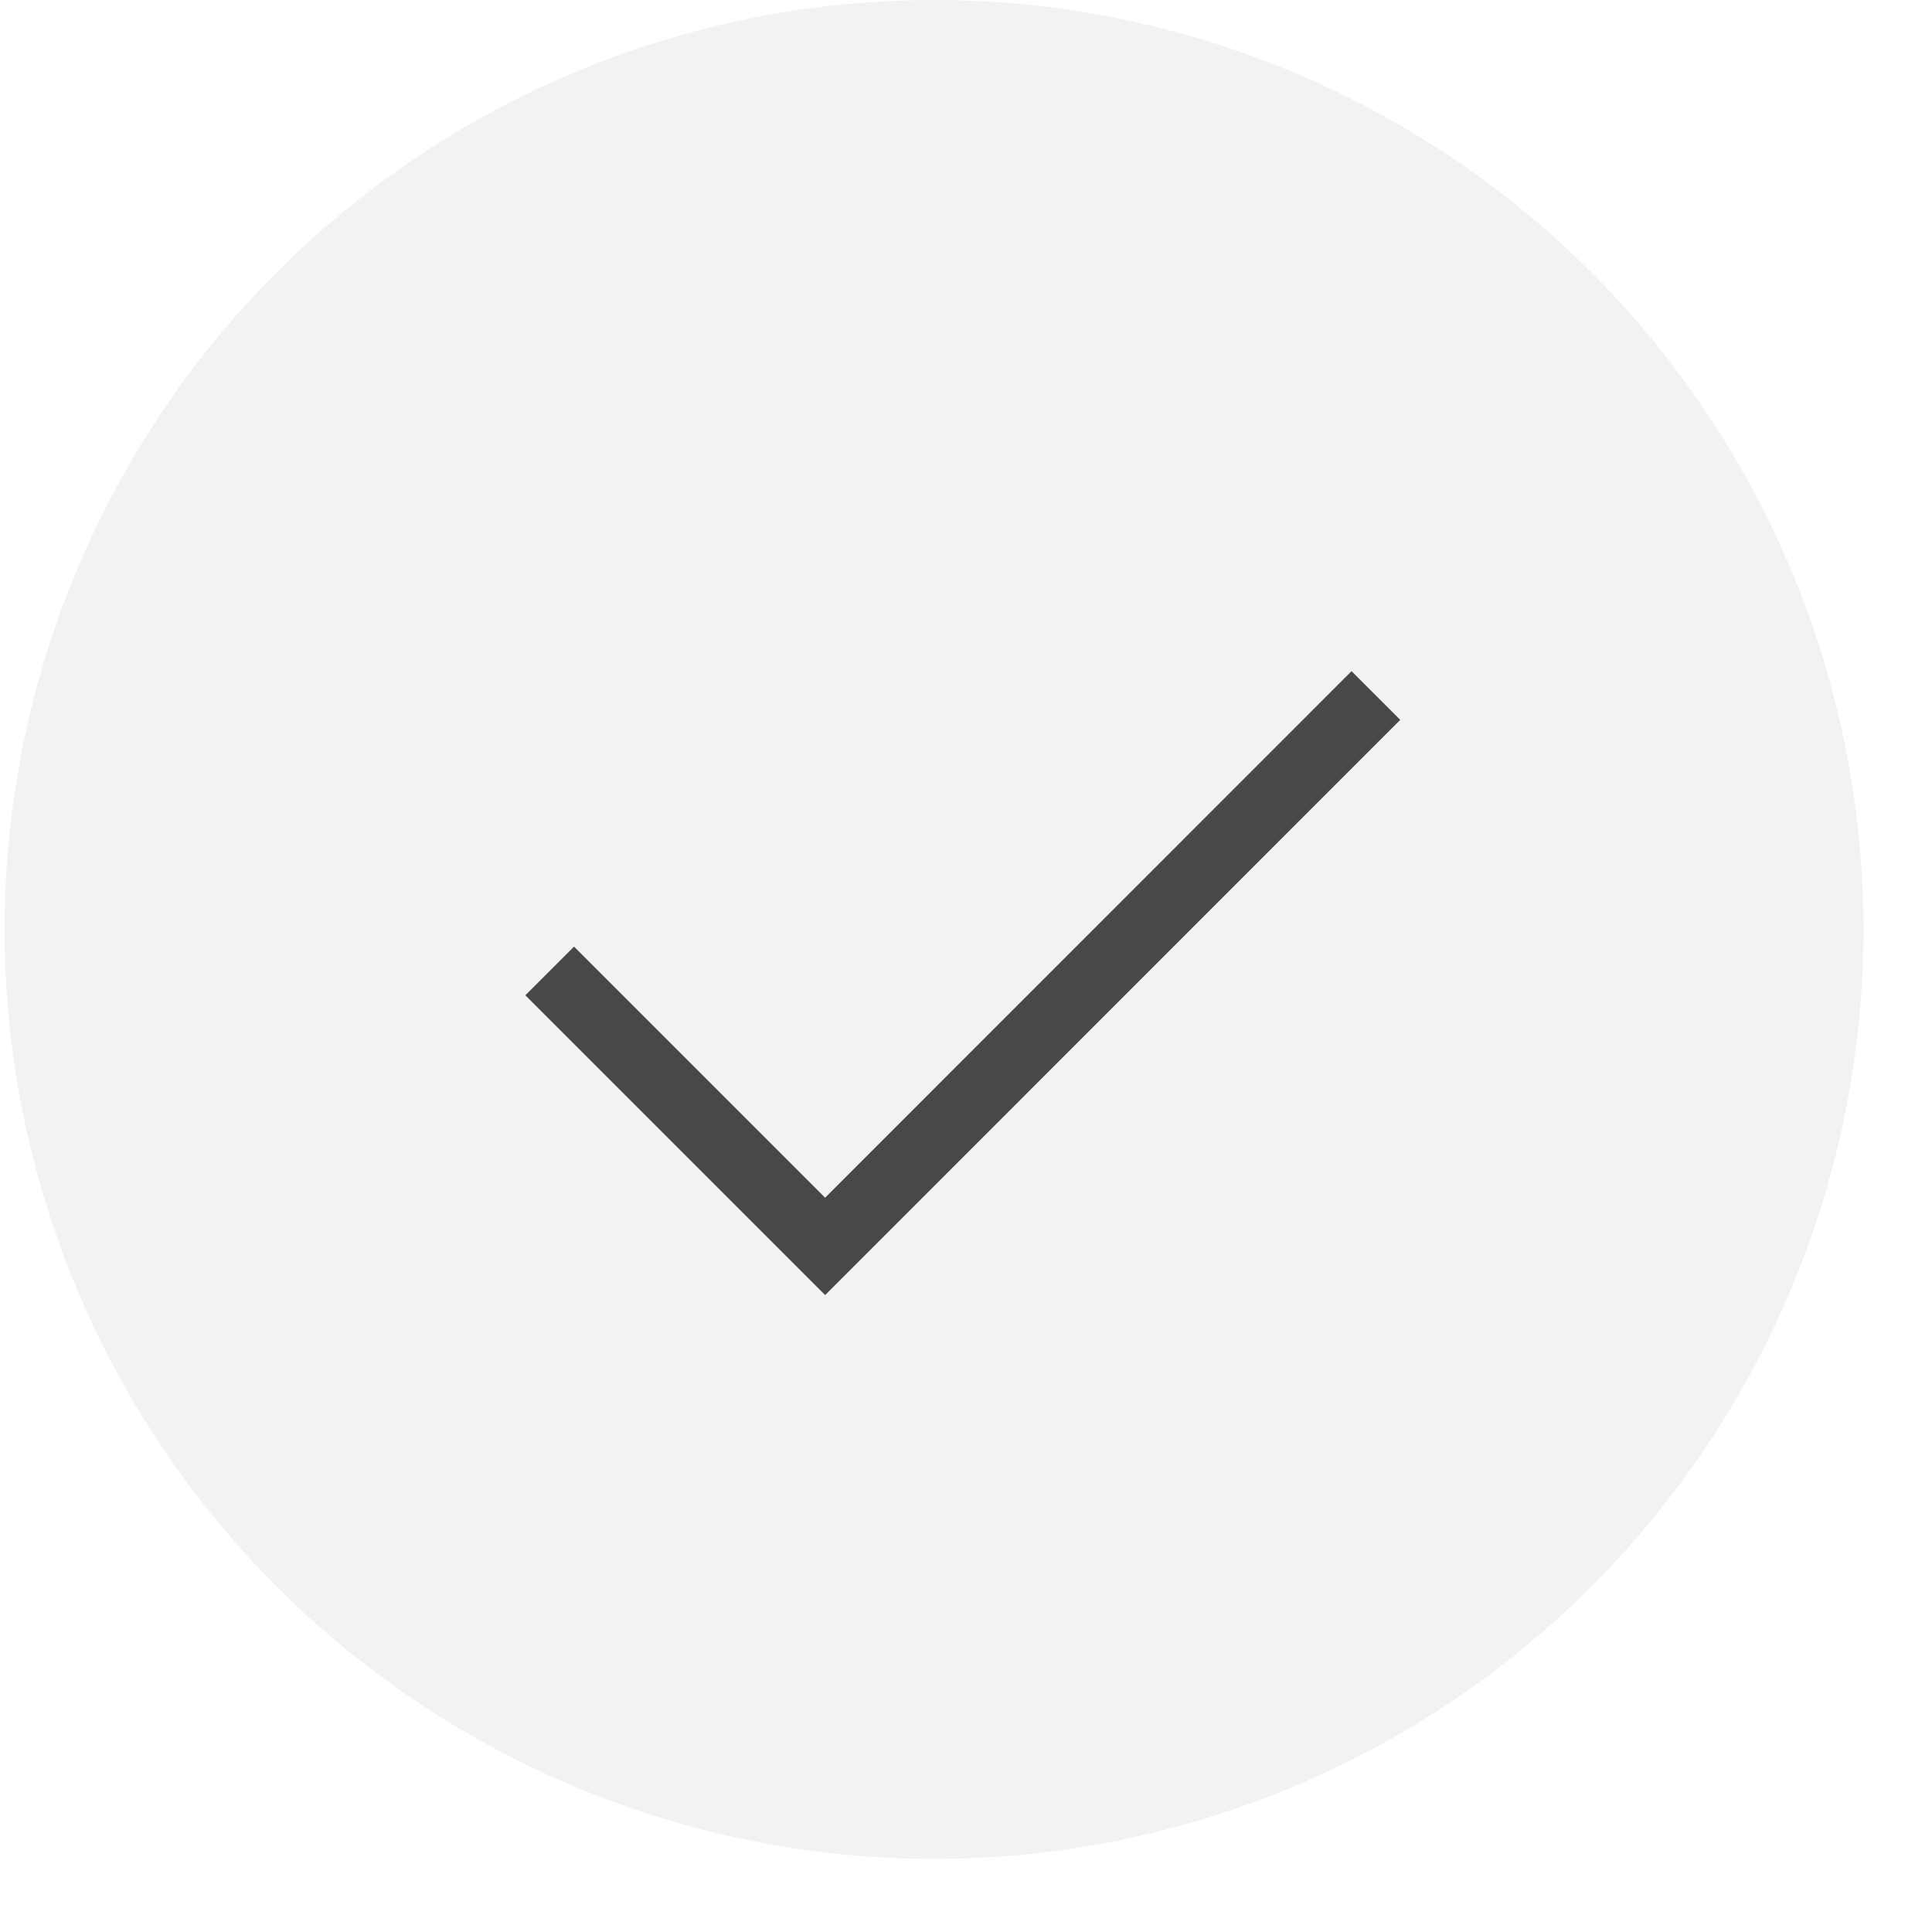
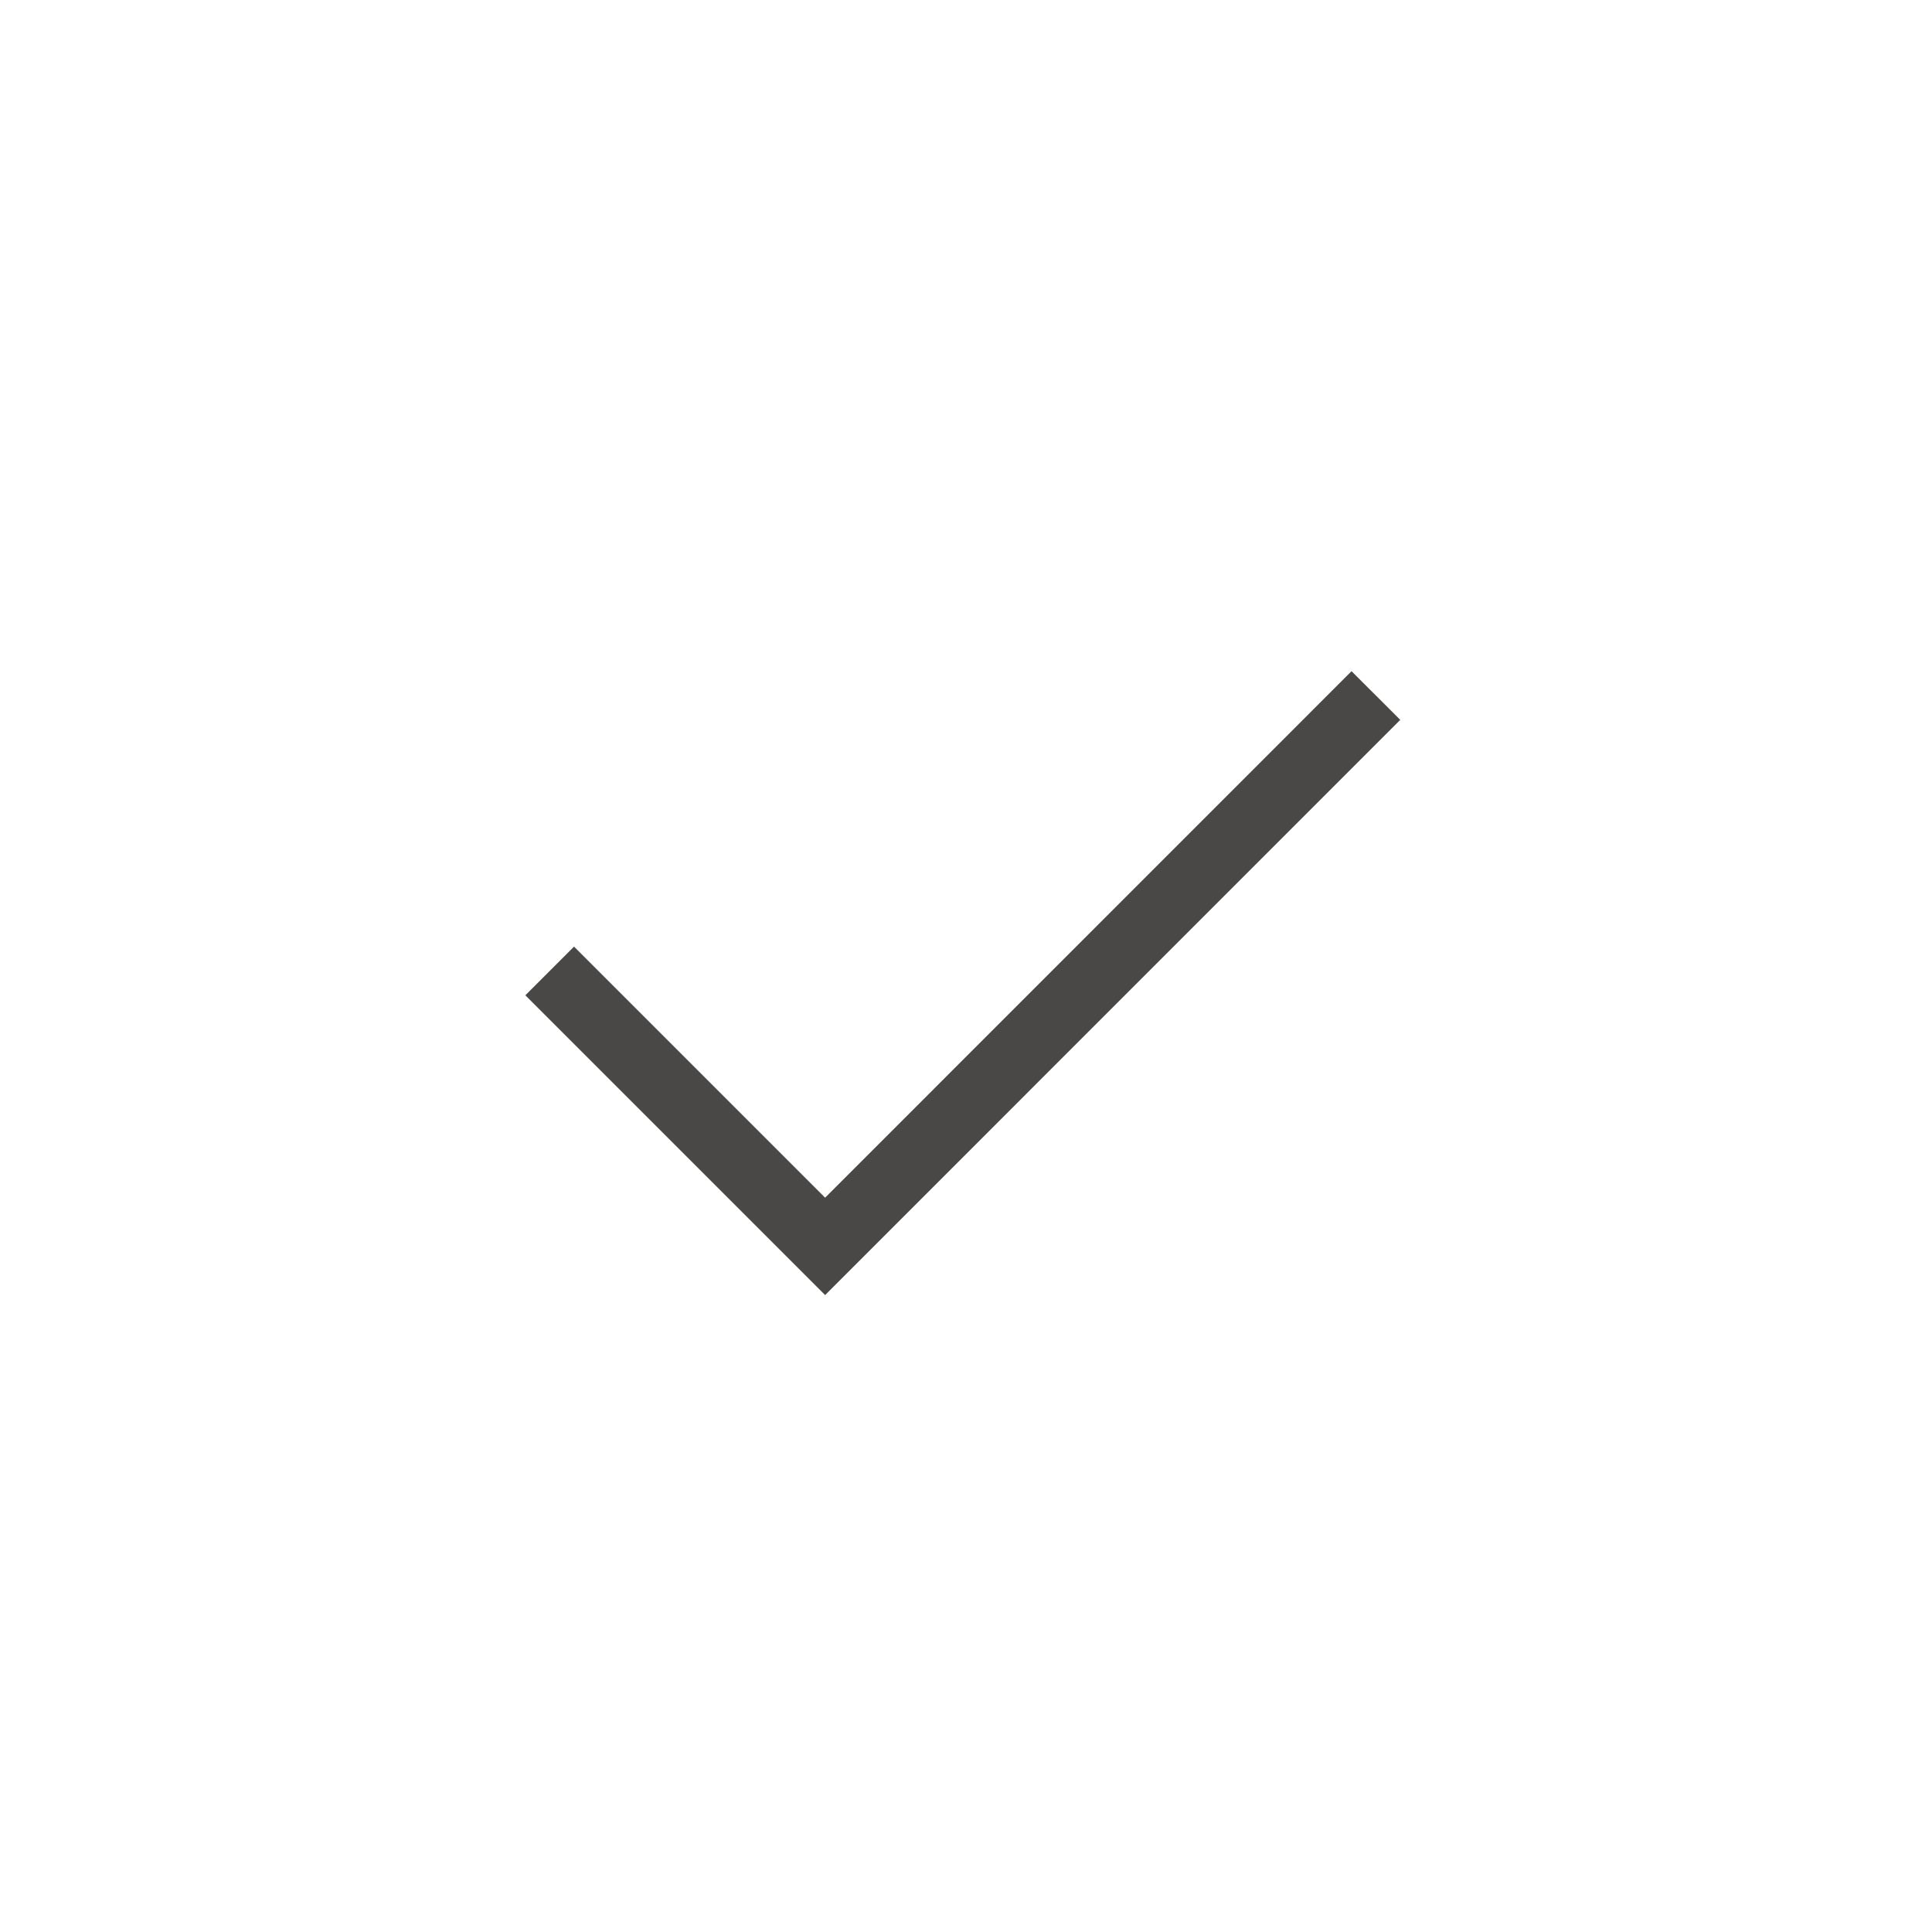
<svg xmlns="http://www.w3.org/2000/svg" width="25" height="25" fill="none">
-   <circle opacity=".5" cx="12.086" cy="12.027" r="12.027" fill="#e7e6e5" />
  <path d="M7.113 12.564l3.564 3.564L17.804 9" stroke="#494847" stroke-width=".891" />
</svg>